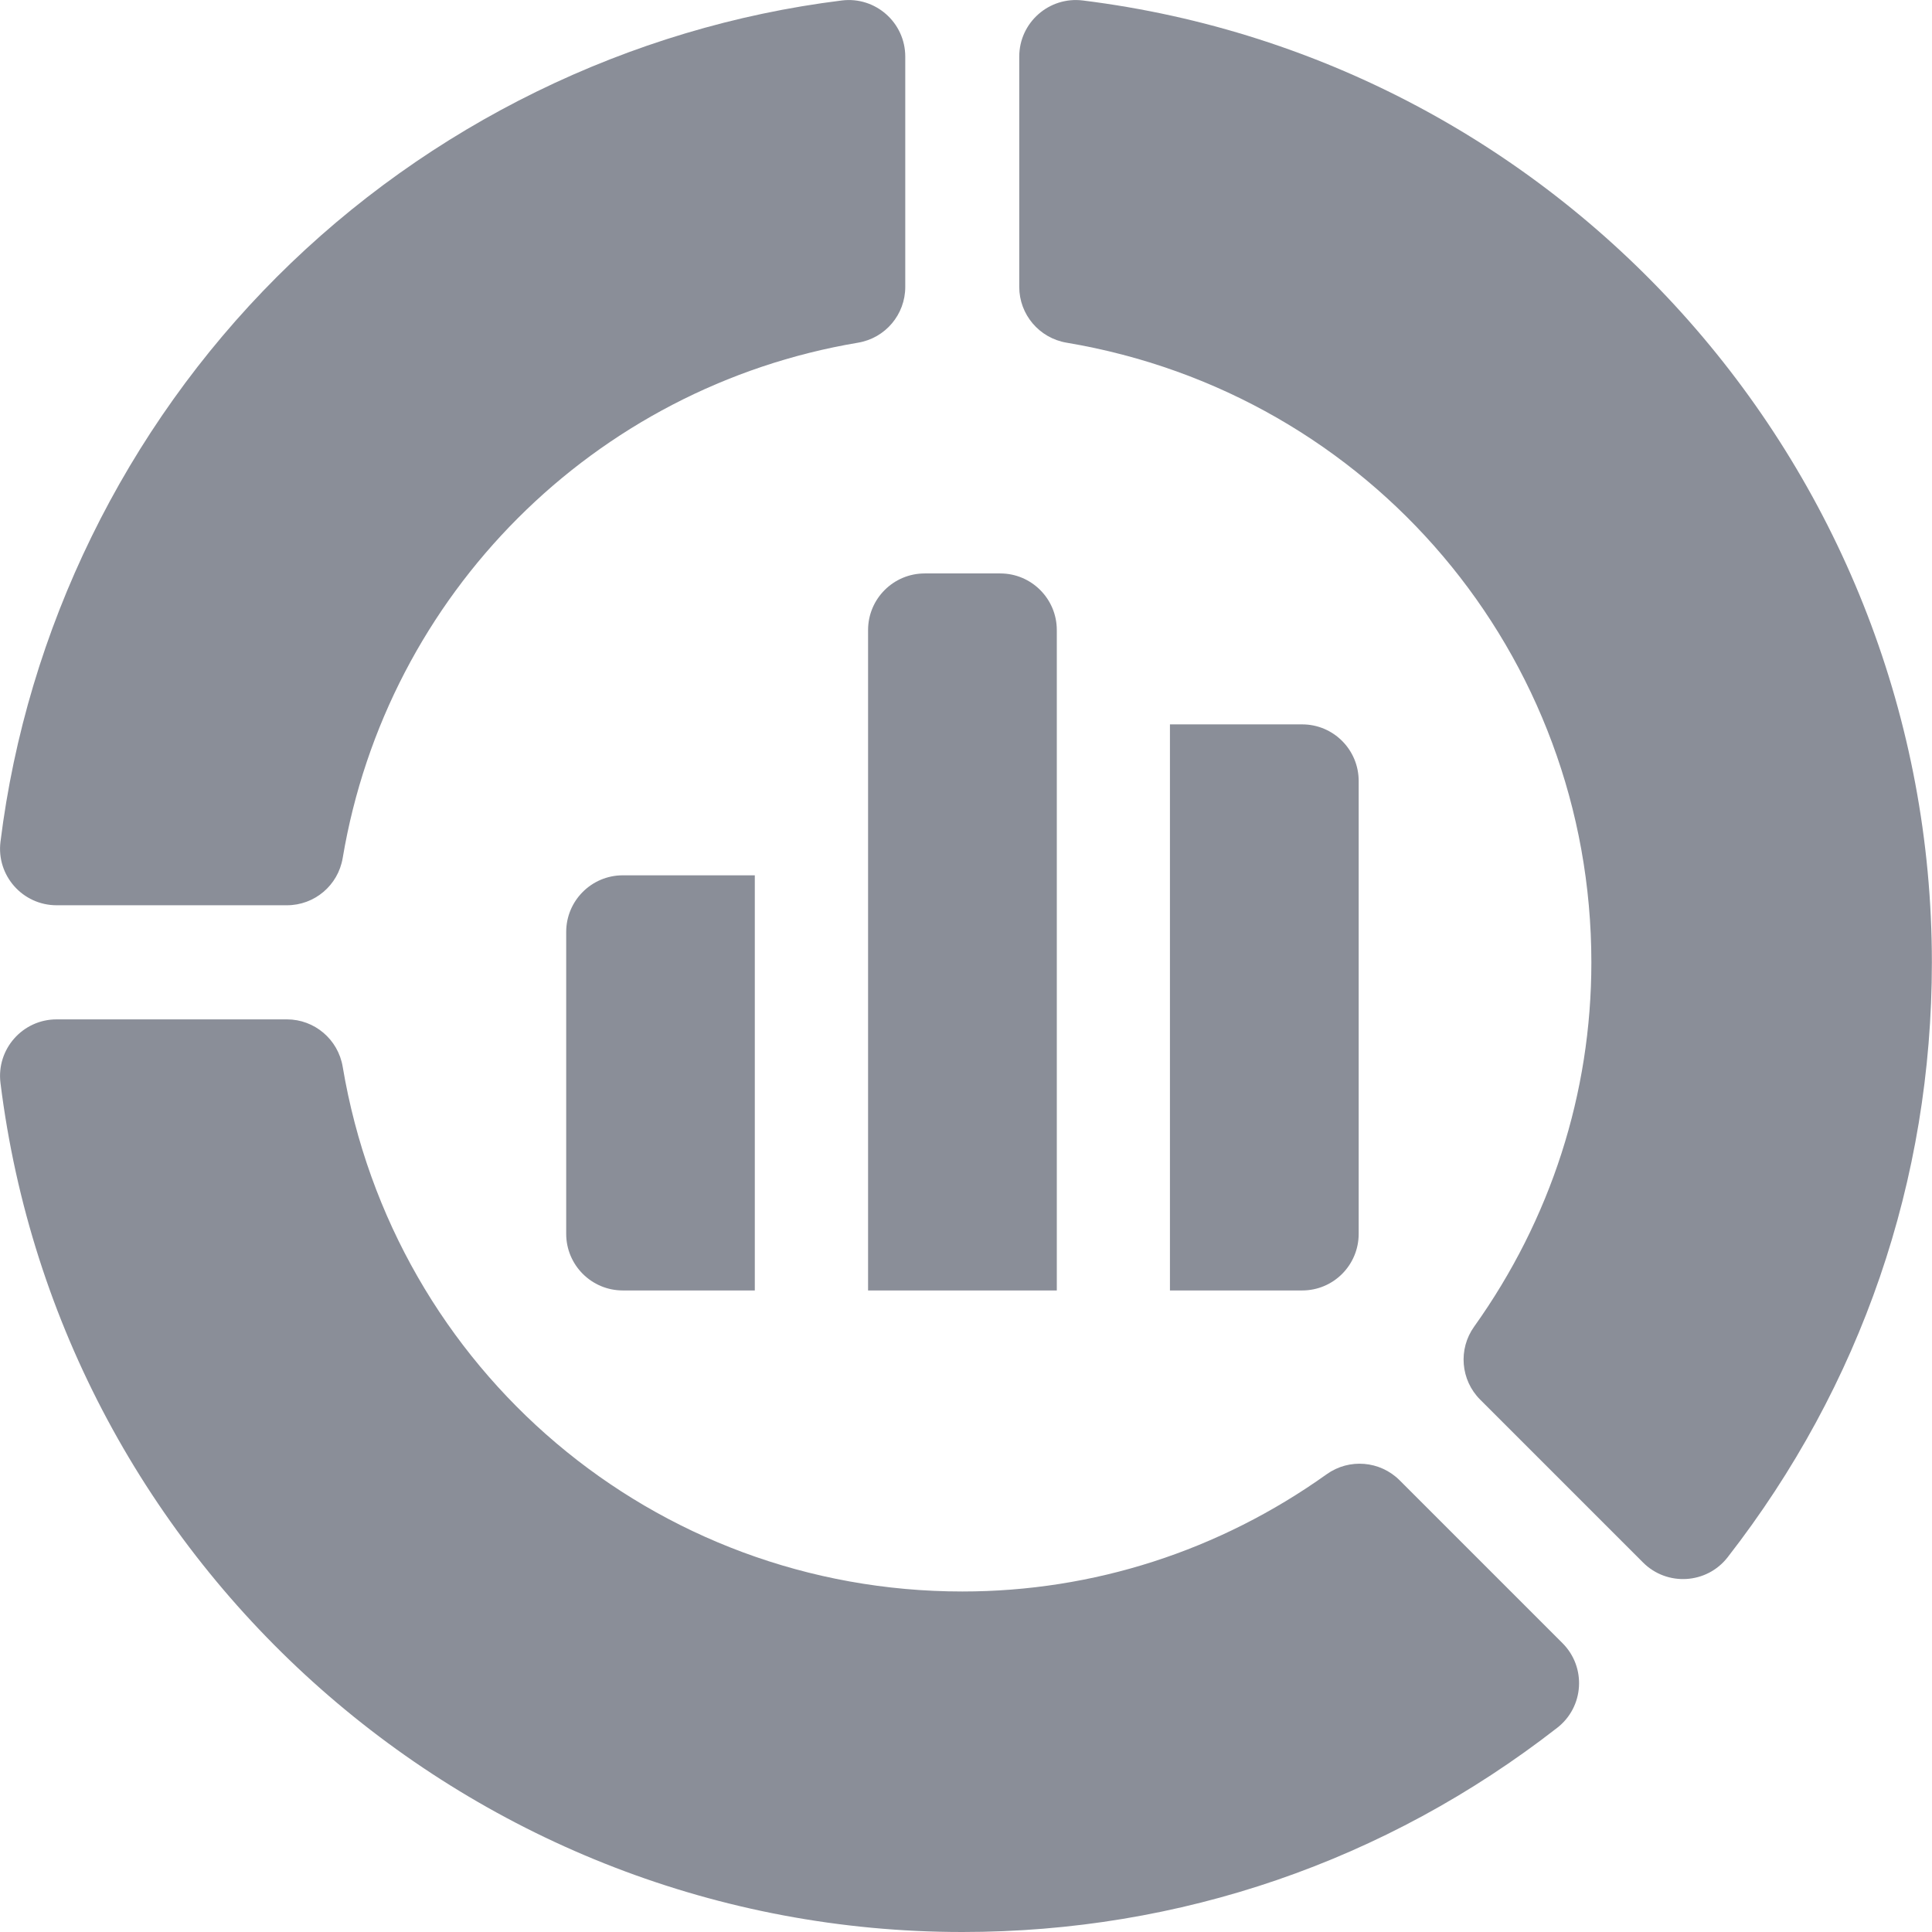
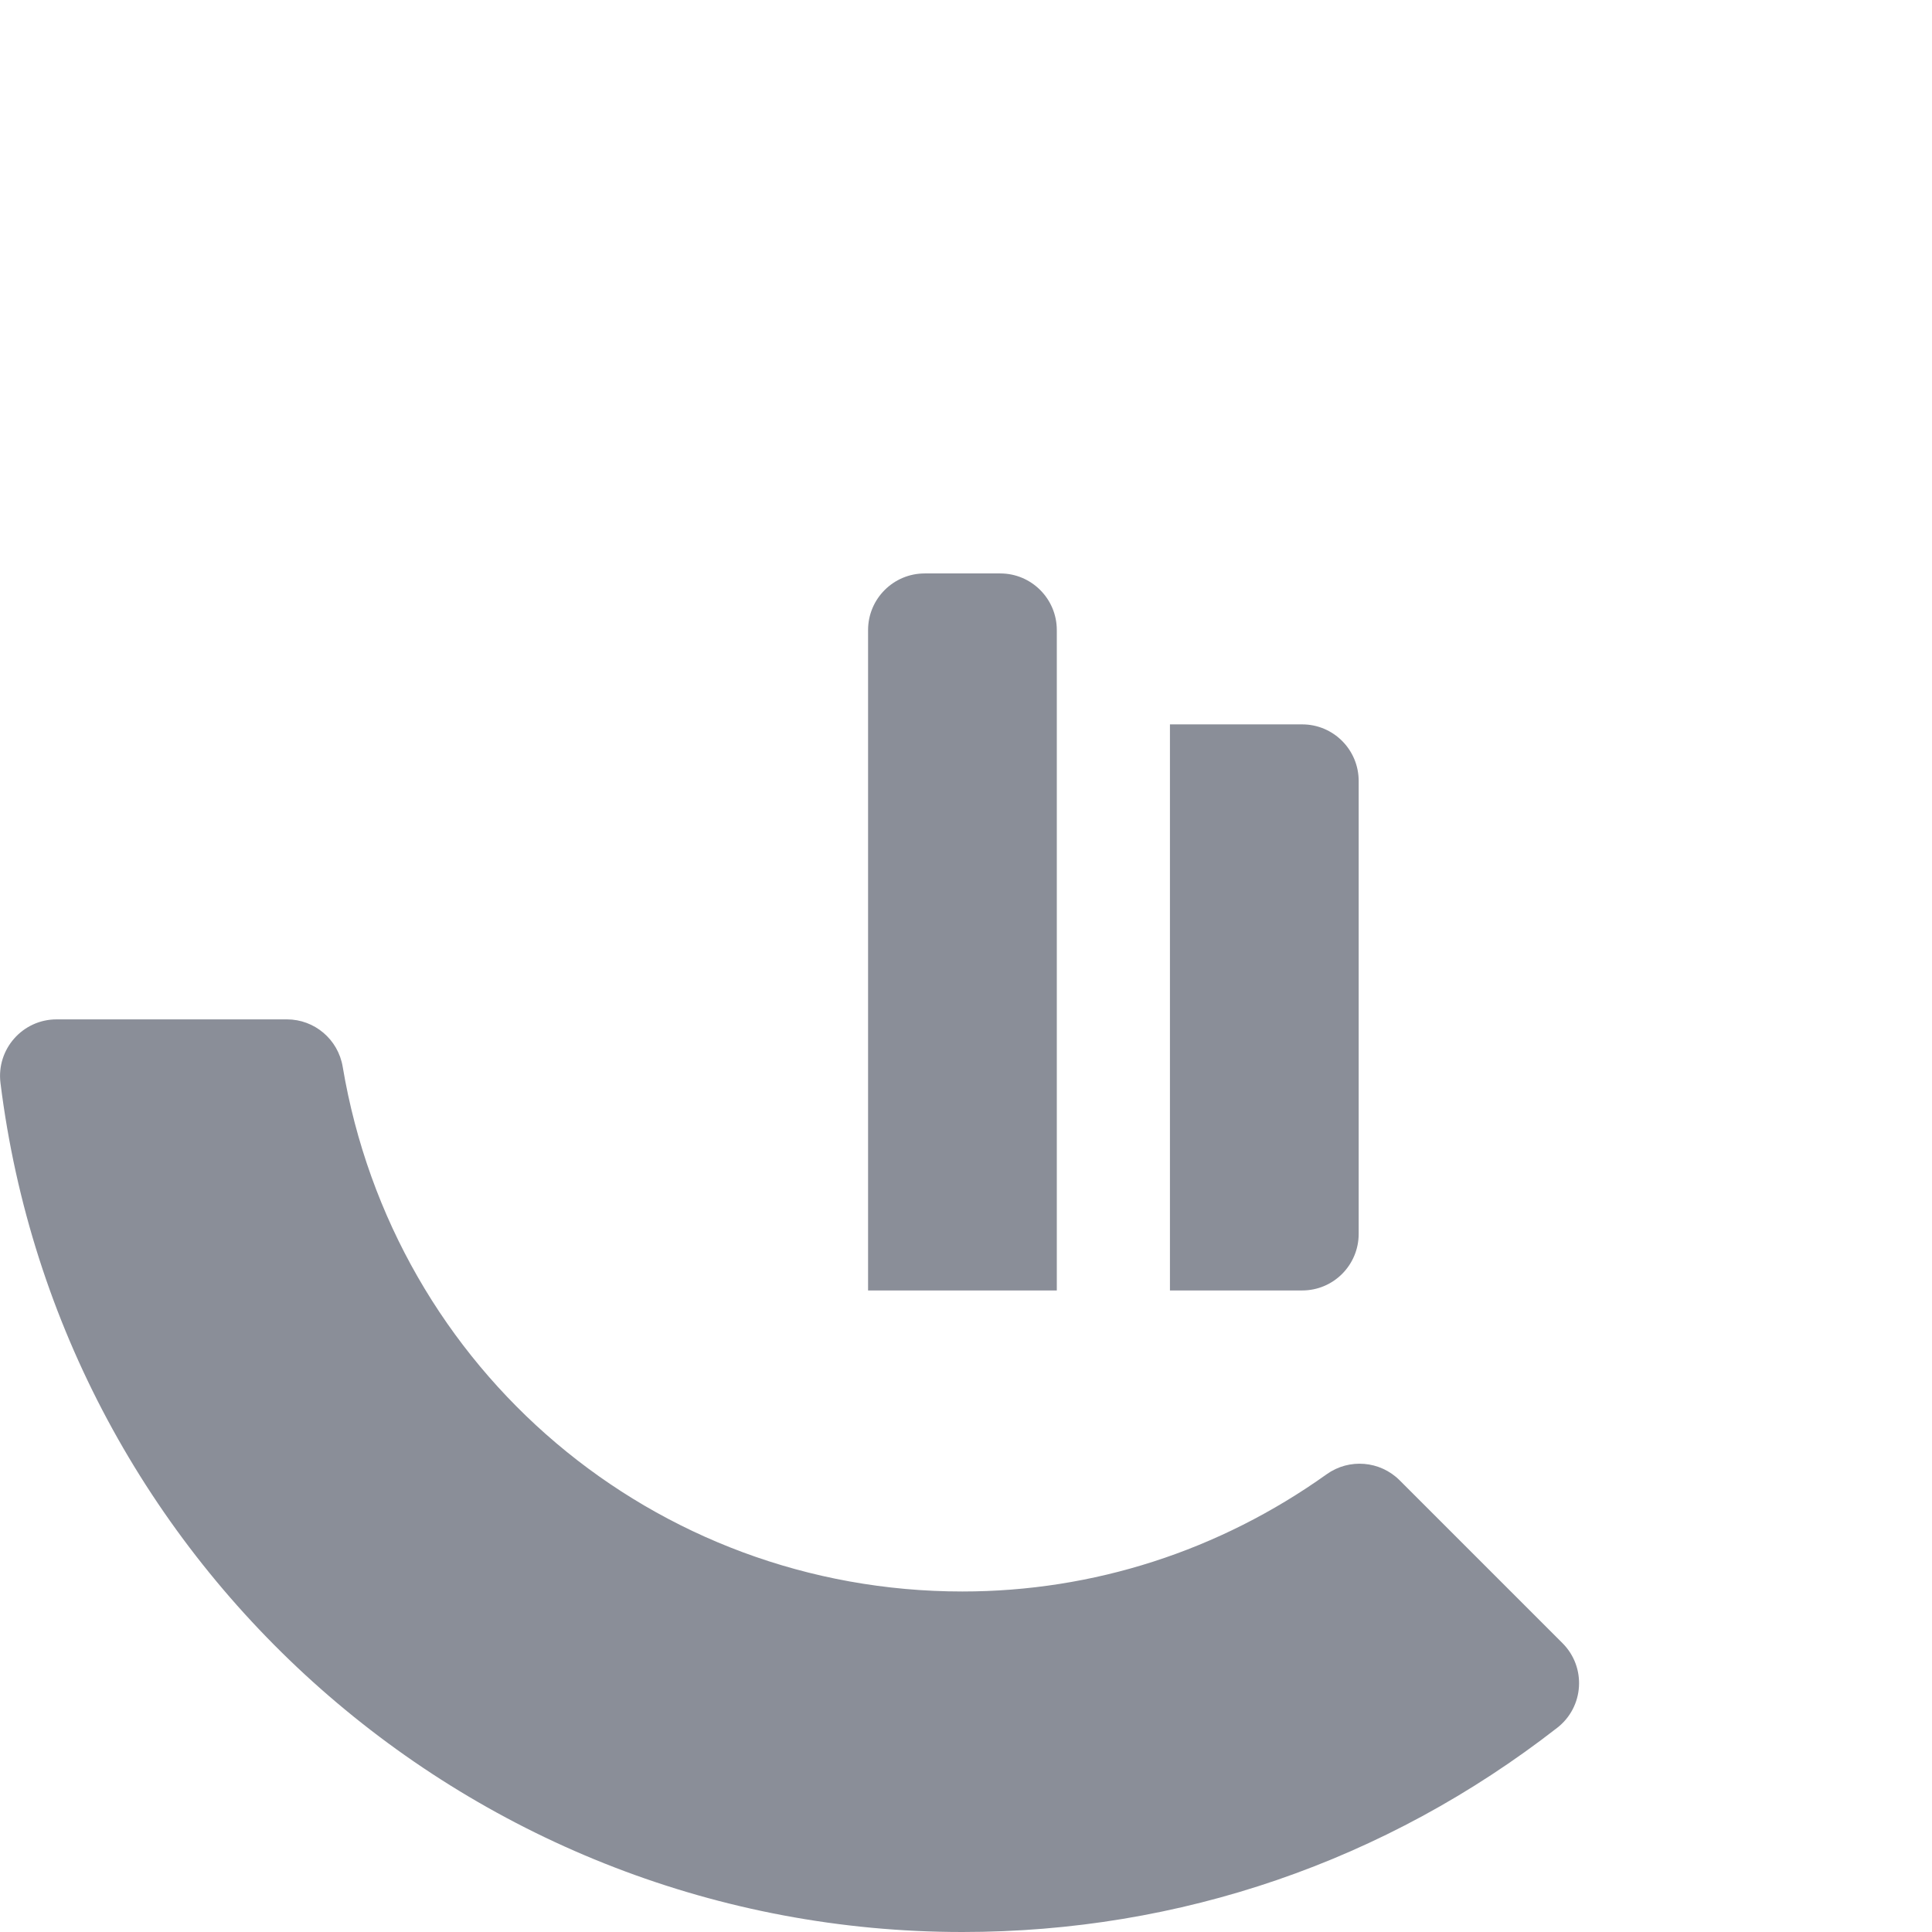
<svg xmlns="http://www.w3.org/2000/svg" width="16" height="16" viewBox="0 0 16 16" fill="none">
  <g clip-path="url(#clip0_8_81131)">
-     <path d="M0.004 6.971C-0.031 7.25 0.187 7.497 0.469 7.497H2.376C2.605 7.497 2.8 7.332 2.838 7.106C3.205 4.92 4.92 3.205 7.106 2.838C7.332 2.8 7.497 2.605 7.497 2.376V0.469C7.497 0.187 7.25 -0.031 6.971 0.004C5.212 0.222 3.551 1.035 2.293 2.293C1.035 3.551 0.222 5.212 0.004 6.971Z" fill="#8A8E98" />
    <path d="M10.987 12.209C10.097 12.844 9.054 13.18 7.97 13.18C5.419 13.18 3.261 11.352 2.838 8.834C2.8 8.608 2.605 8.442 2.376 8.442H0.469C0.187 8.442 -0.031 8.689 0.004 8.969V8.969C0.502 12.977 3.927 16 7.97 16C9.771 16 11.475 15.415 12.896 14.309C13.119 14.136 13.139 13.807 12.94 13.608L11.591 12.259C11.429 12.097 11.173 12.076 10.987 12.209Z" fill="#8A8E98" />
-     <path d="M8.833 2.838C11.351 3.261 13.179 5.419 13.179 7.97C13.179 9.054 12.843 10.097 12.208 10.987C12.075 11.173 12.096 11.429 12.258 11.591L13.607 12.94C13.806 13.139 14.135 13.119 14.308 12.896L14.308 12.896C15.414 11.475 15.999 9.771 15.999 7.97C15.999 3.927 12.976 0.502 8.968 0.004H8.968C8.688 -0.031 8.441 0.187 8.441 0.469V2.376C8.441 2.605 8.607 2.8 8.833 2.838Z" fill="#8A8E98" />
    <path d="M8.284 4.749H7.658C7.399 4.749 7.189 4.959 7.189 5.218V10.687H8.752V5.218C8.752 4.959 8.542 4.749 8.284 4.749Z" fill="#8A8E98" />
    <path d="M9.689 10.687H10.784C11.043 10.687 11.252 10.477 11.252 10.218V6.468C11.252 6.209 11.043 5.999 10.784 5.999H9.689V10.687Z" fill="#8A8E98" />
-     <path d="M6.251 7.249H5.158C4.899 7.249 4.689 7.459 4.689 7.718V10.218C4.689 10.477 4.899 10.687 5.158 10.687H6.251V7.249Z" fill="#8A8E98" />
  </g>
  <defs>
    <clipPath id="clip0_8_81131">
      <rect width="16" height="16" fill="white" />
    </clipPath>
  </defs>
</svg>